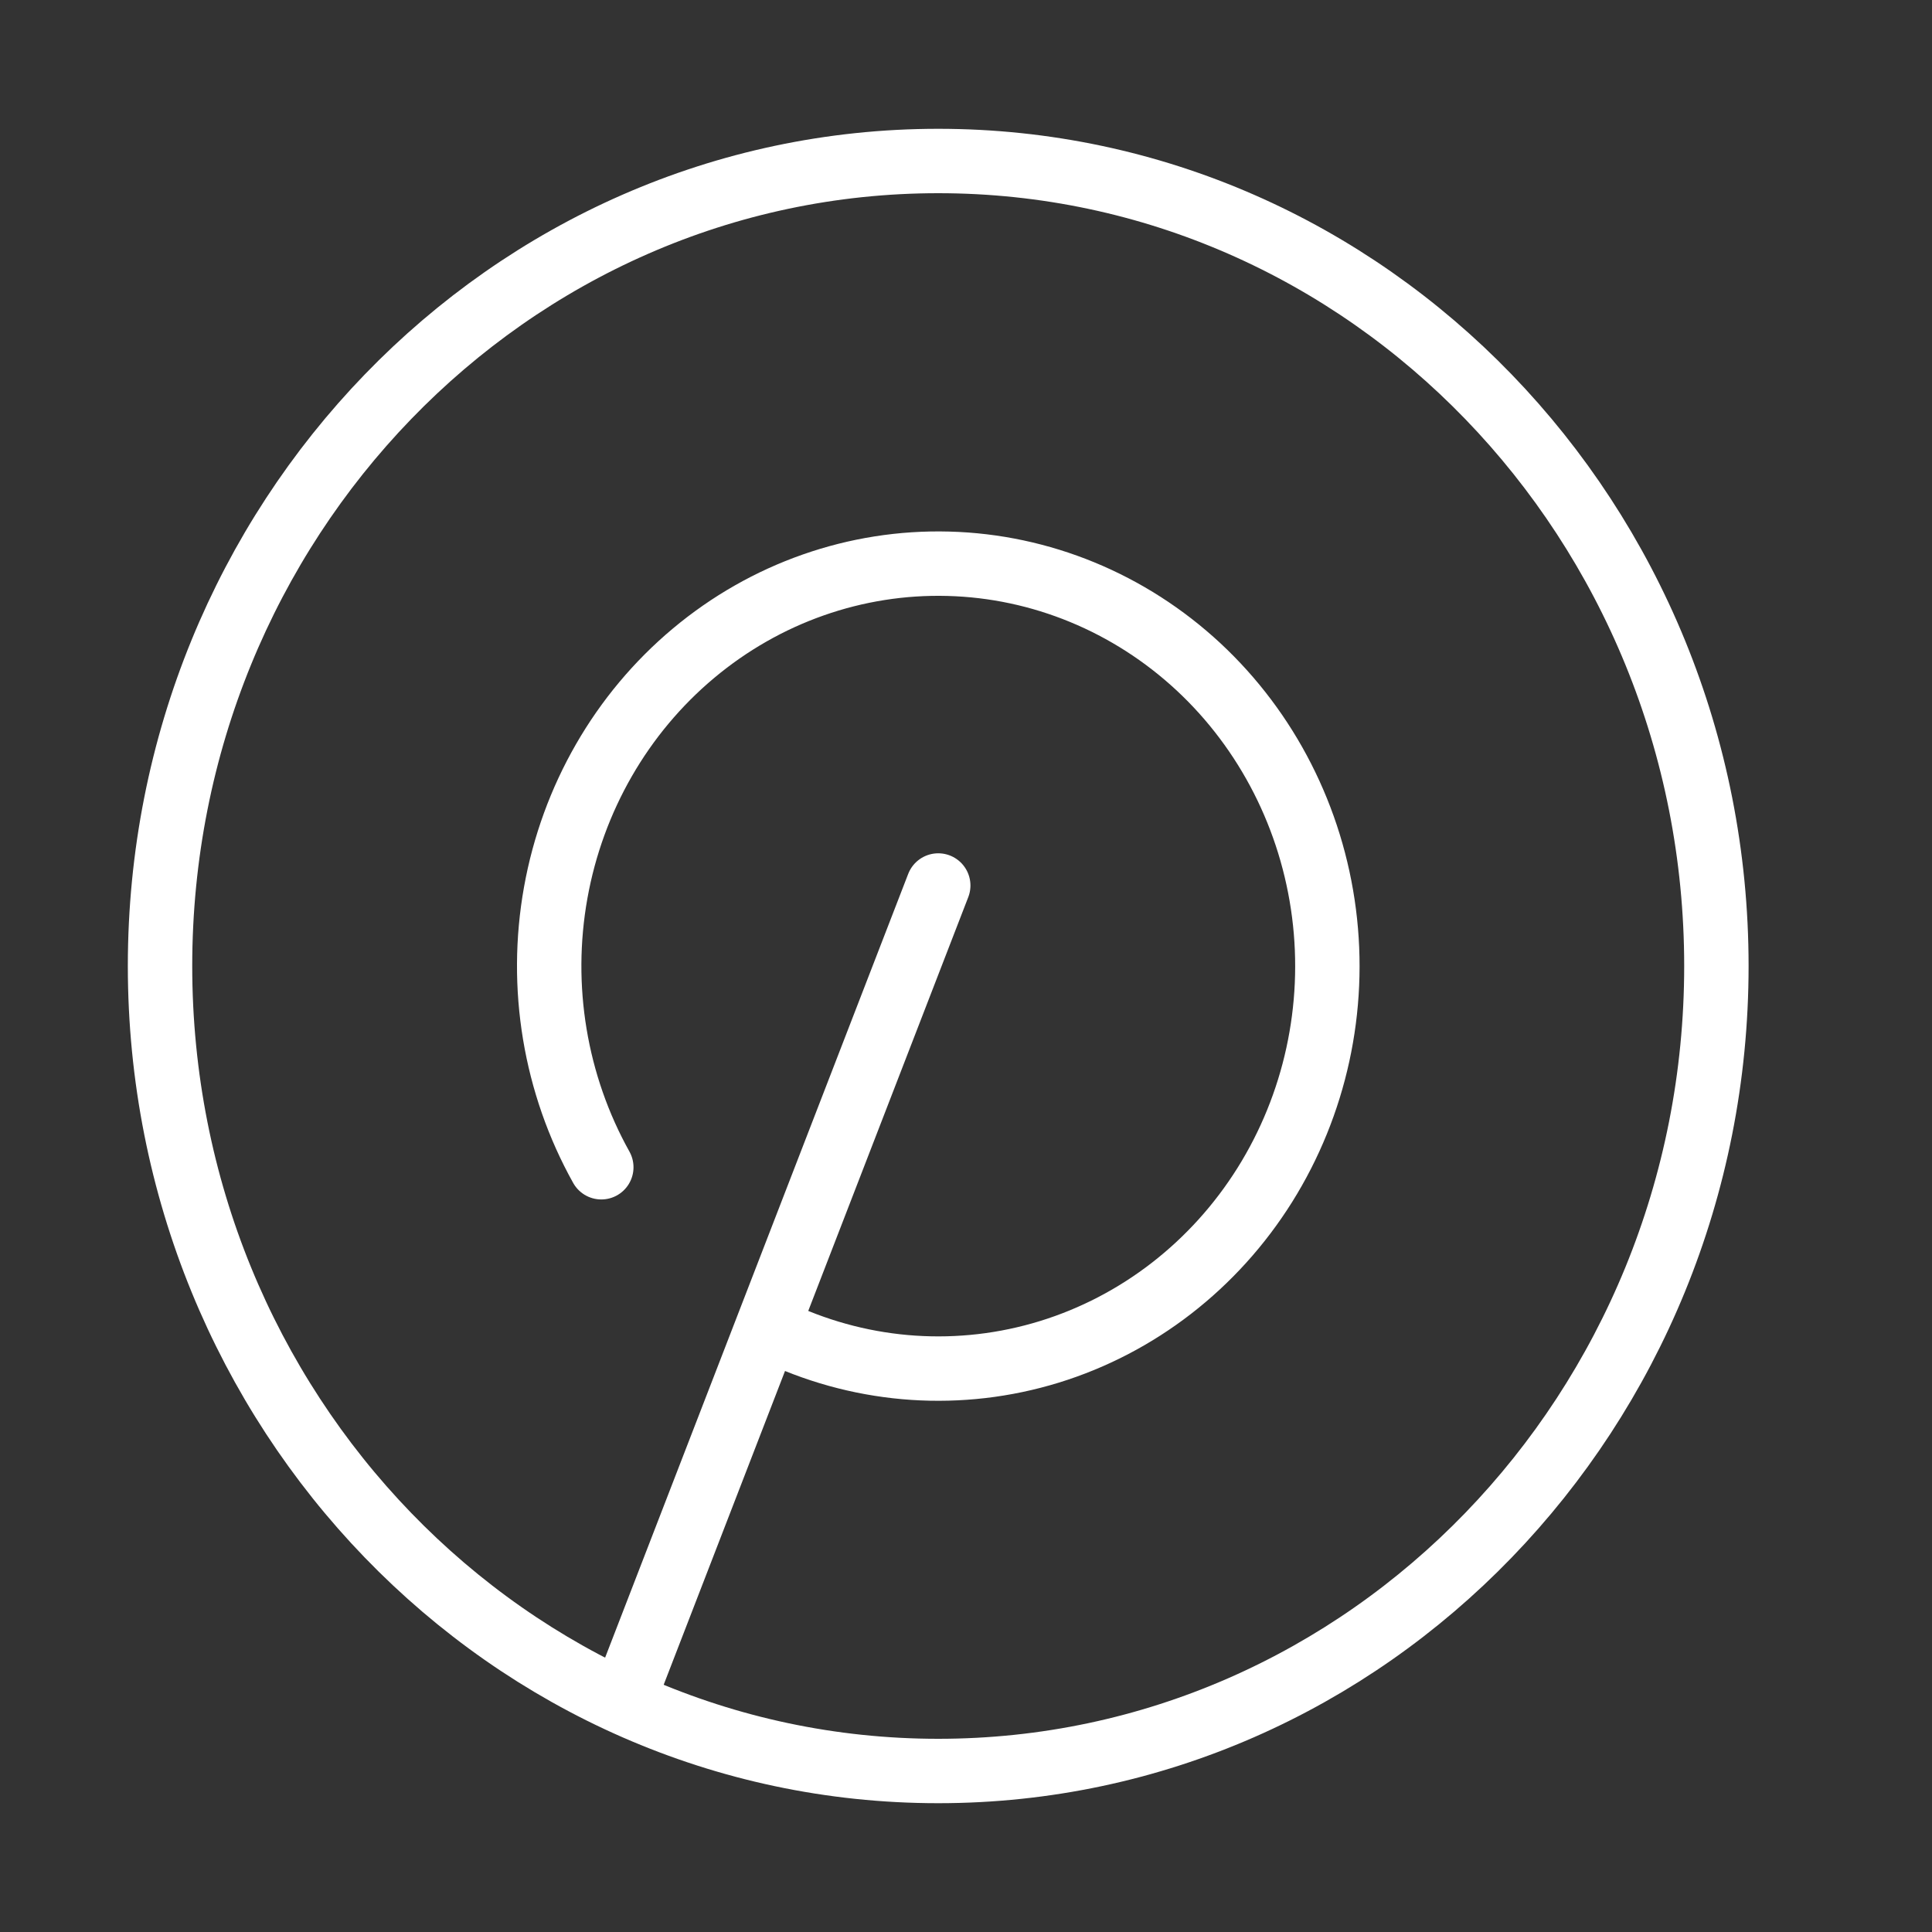
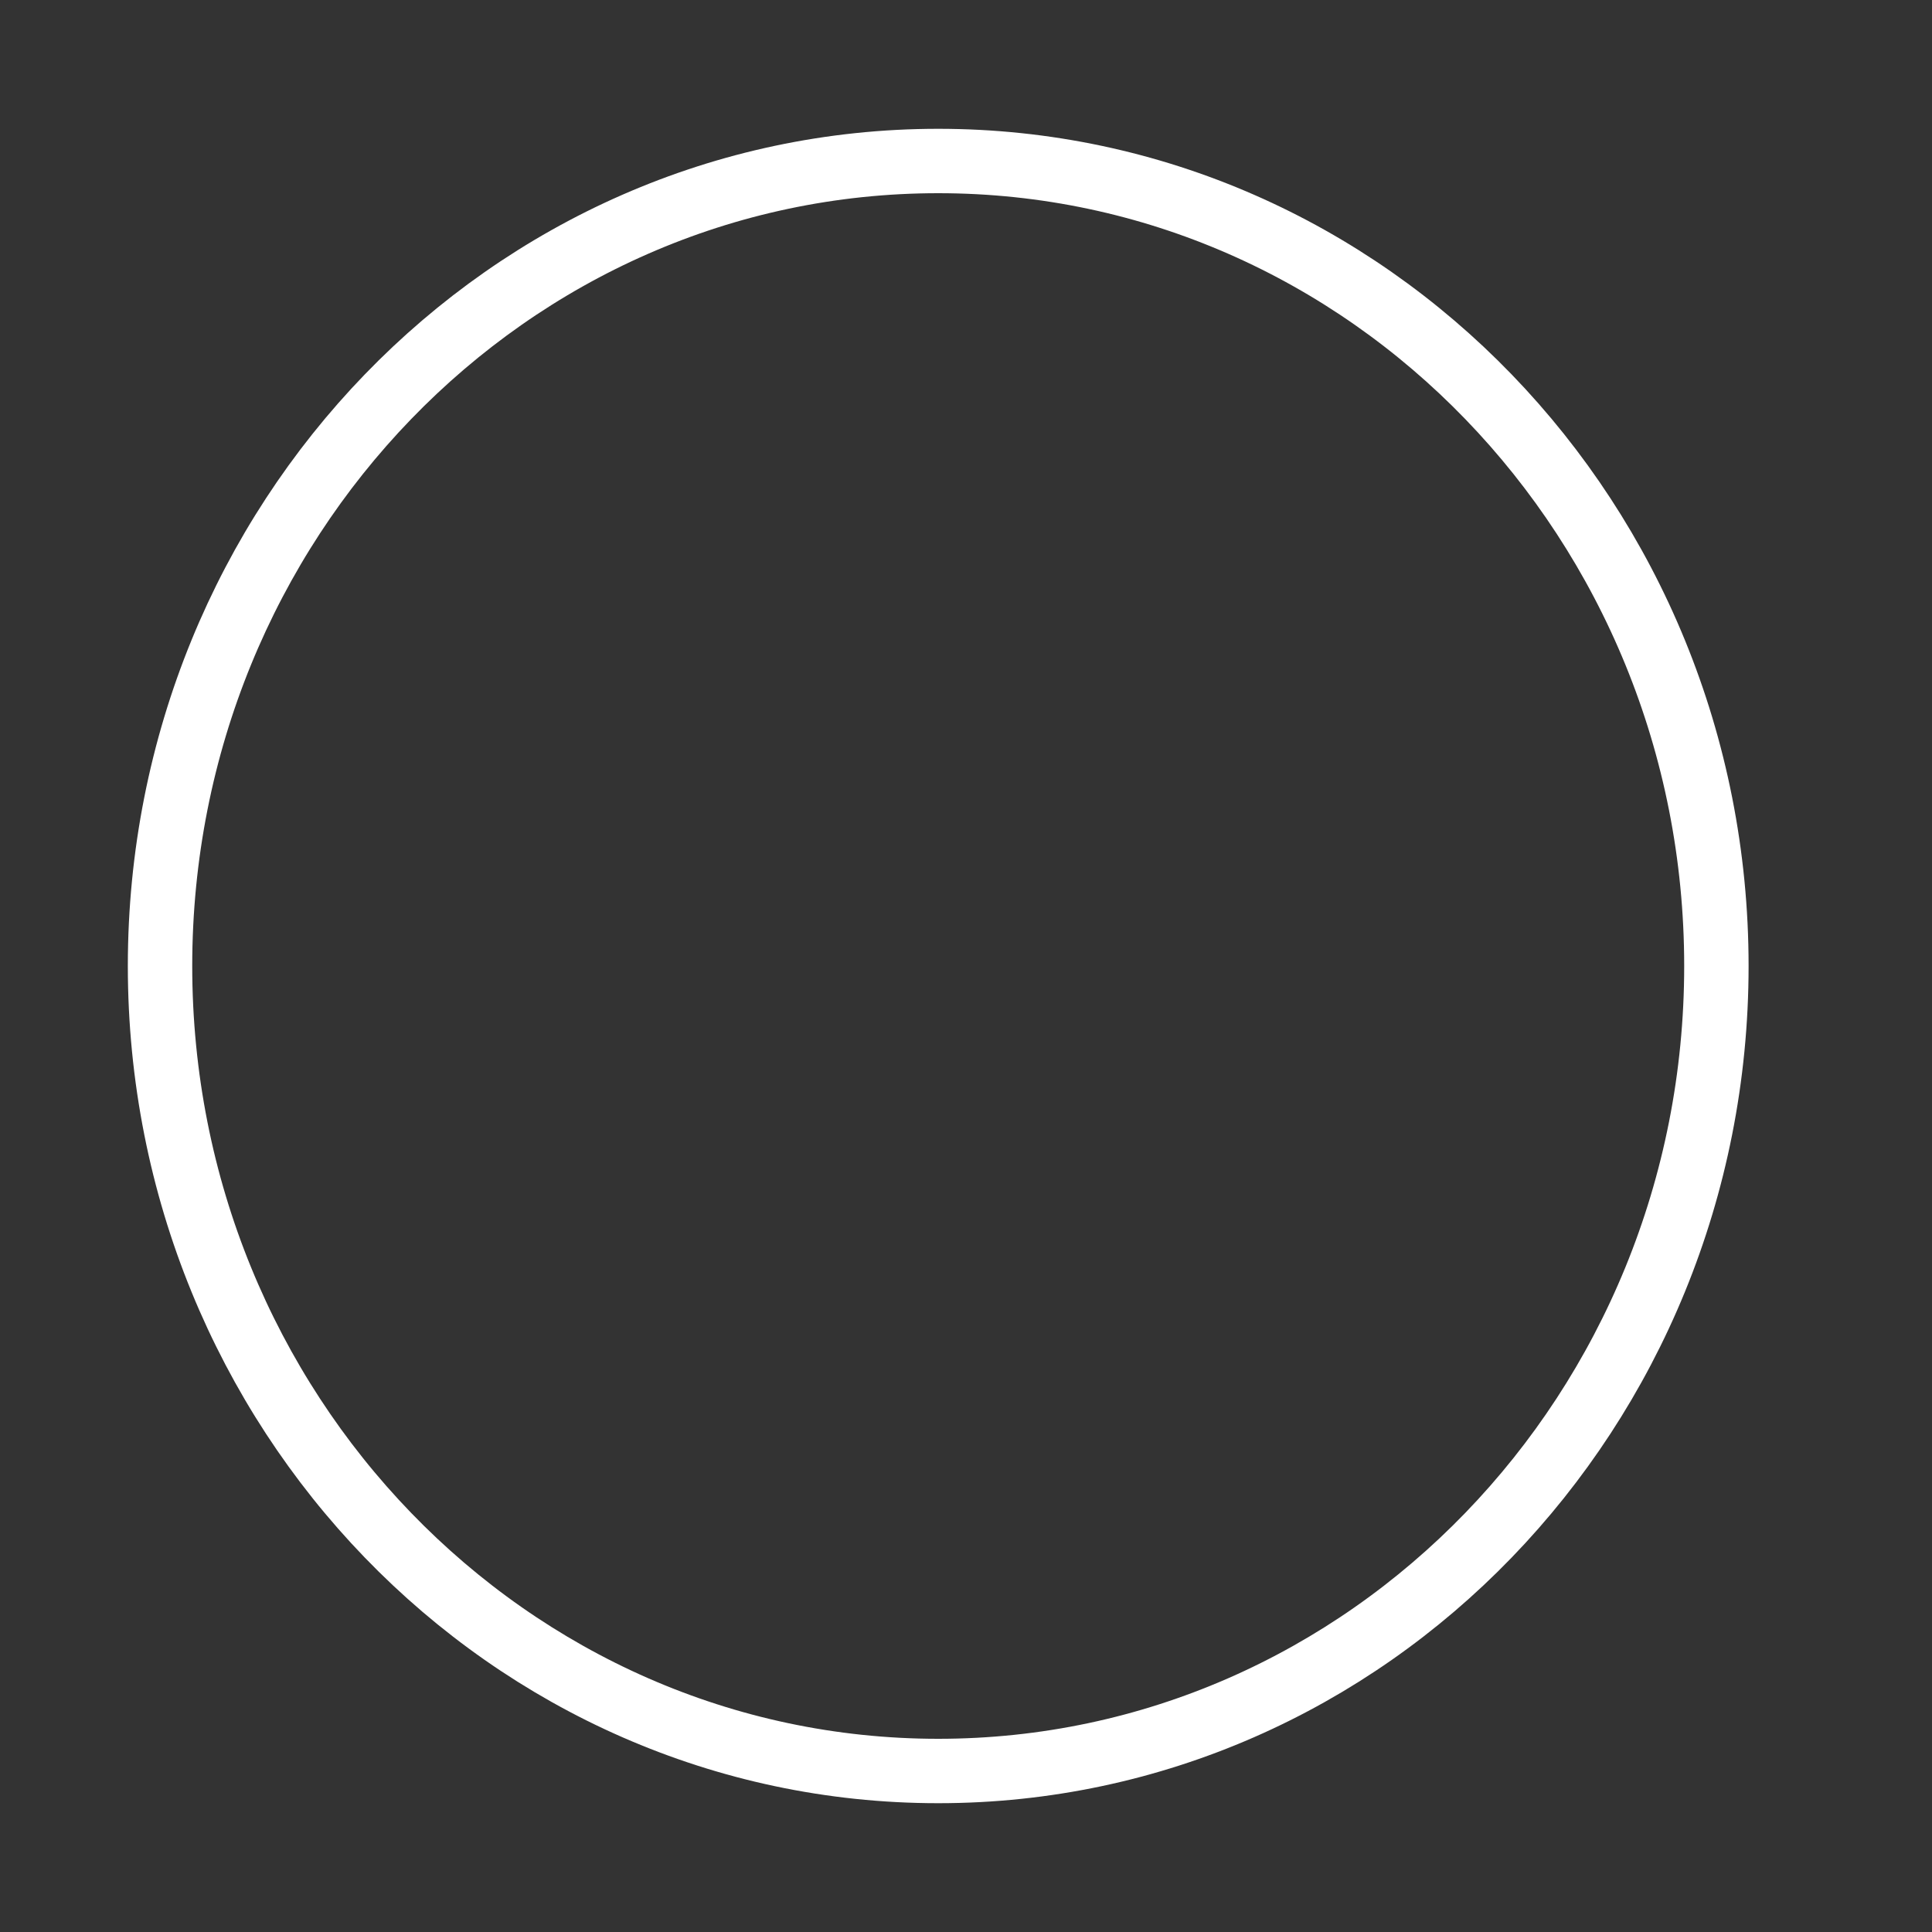
<svg xmlns="http://www.w3.org/2000/svg" width="30" height="30" viewBox="0 0 30 30" fill="none">
  <rect x="0" y="0" width="30" height="30" fill="#333333" stroke="none" />
-   <path d="M14.569 13.75L9.735 26.25M12.121 20.715C13.435 21.318 14.915 21.416 16.293 20.992C17.671 20.568 18.858 19.648 19.64 18.4C20.422 17.151 20.748 15.655 20.559 14.181C20.37 12.706 19.679 11.349 18.61 10.354C17.54 9.36 16.163 8.792 14.726 8.754C13.288 8.715 11.884 9.209 10.767 10.145C9.649 11.081 8.891 12.399 8.629 13.862C8.367 15.325 8.618 16.836 9.337 18.125" stroke="white" stroke-linecap="round" stroke-linejoin="round" />
  <path d="M14.569 27.5C21.242 27.5 26.652 21.904 26.652 15C26.652 8.096 21.242 2.5 14.569 2.5C7.895 2.5 2.485 8.096 2.485 15C2.485 21.904 7.895 27.5 14.569 27.5Z" stroke="white" />
</svg>